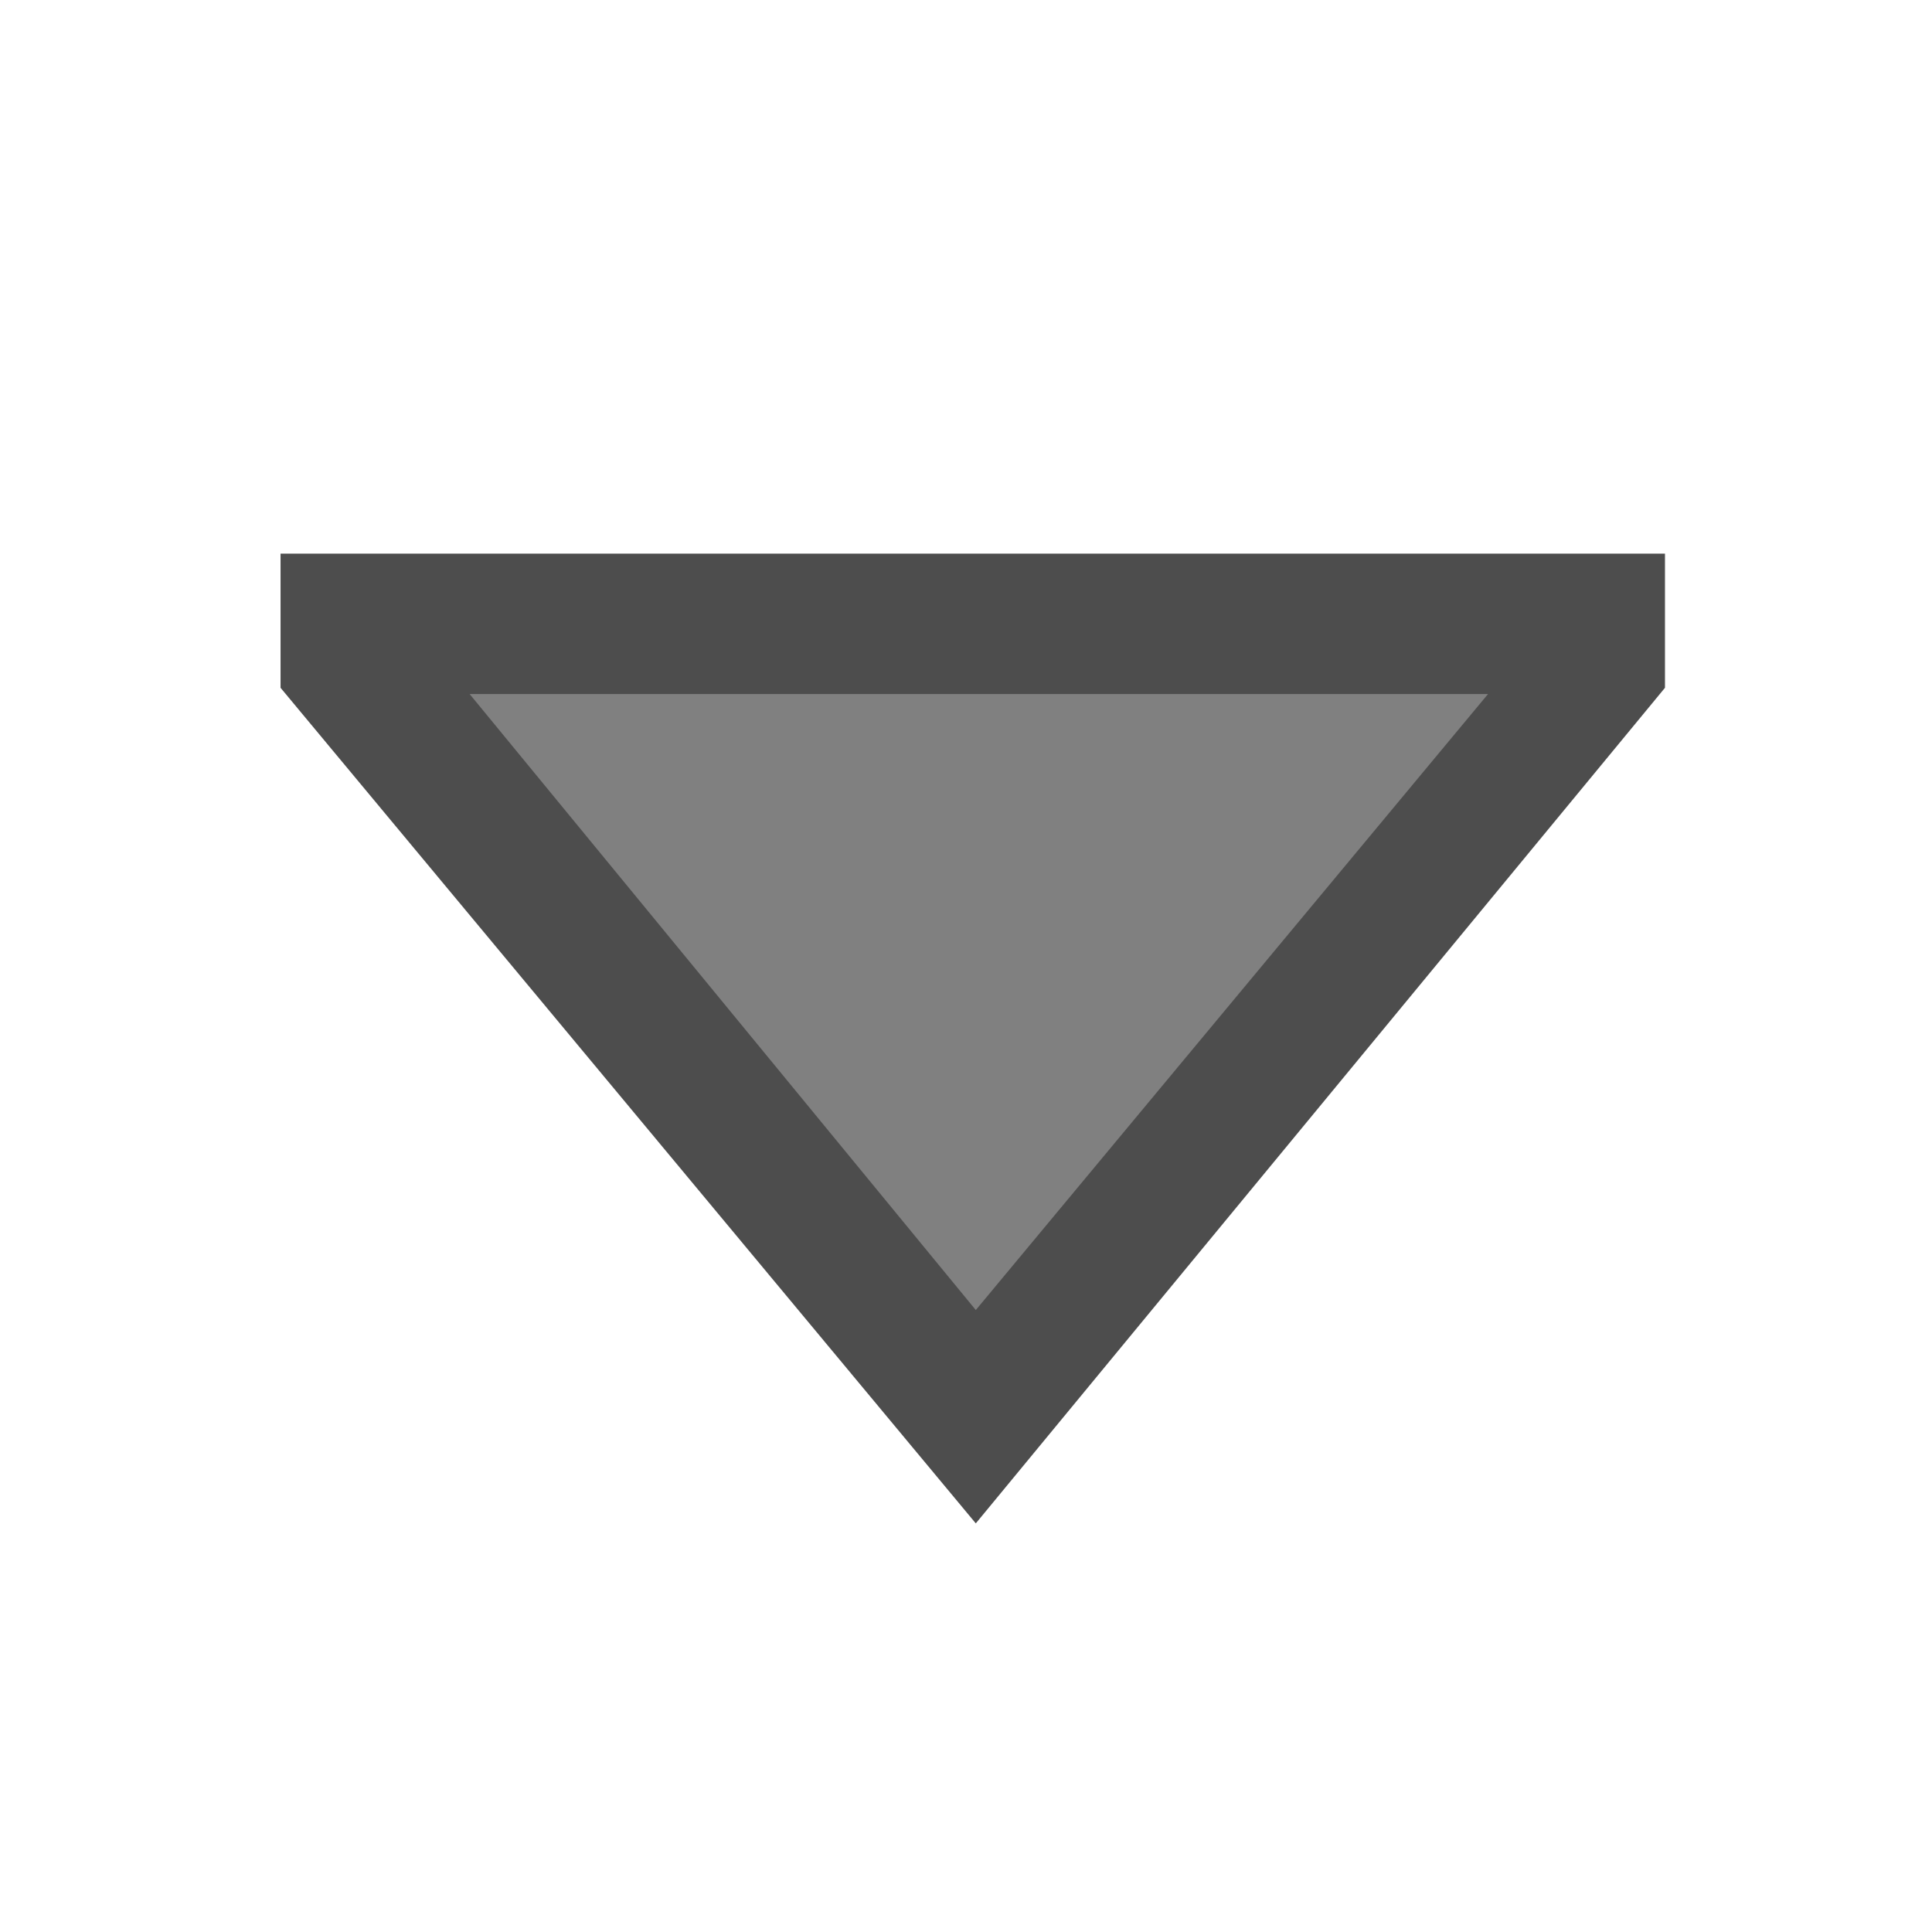
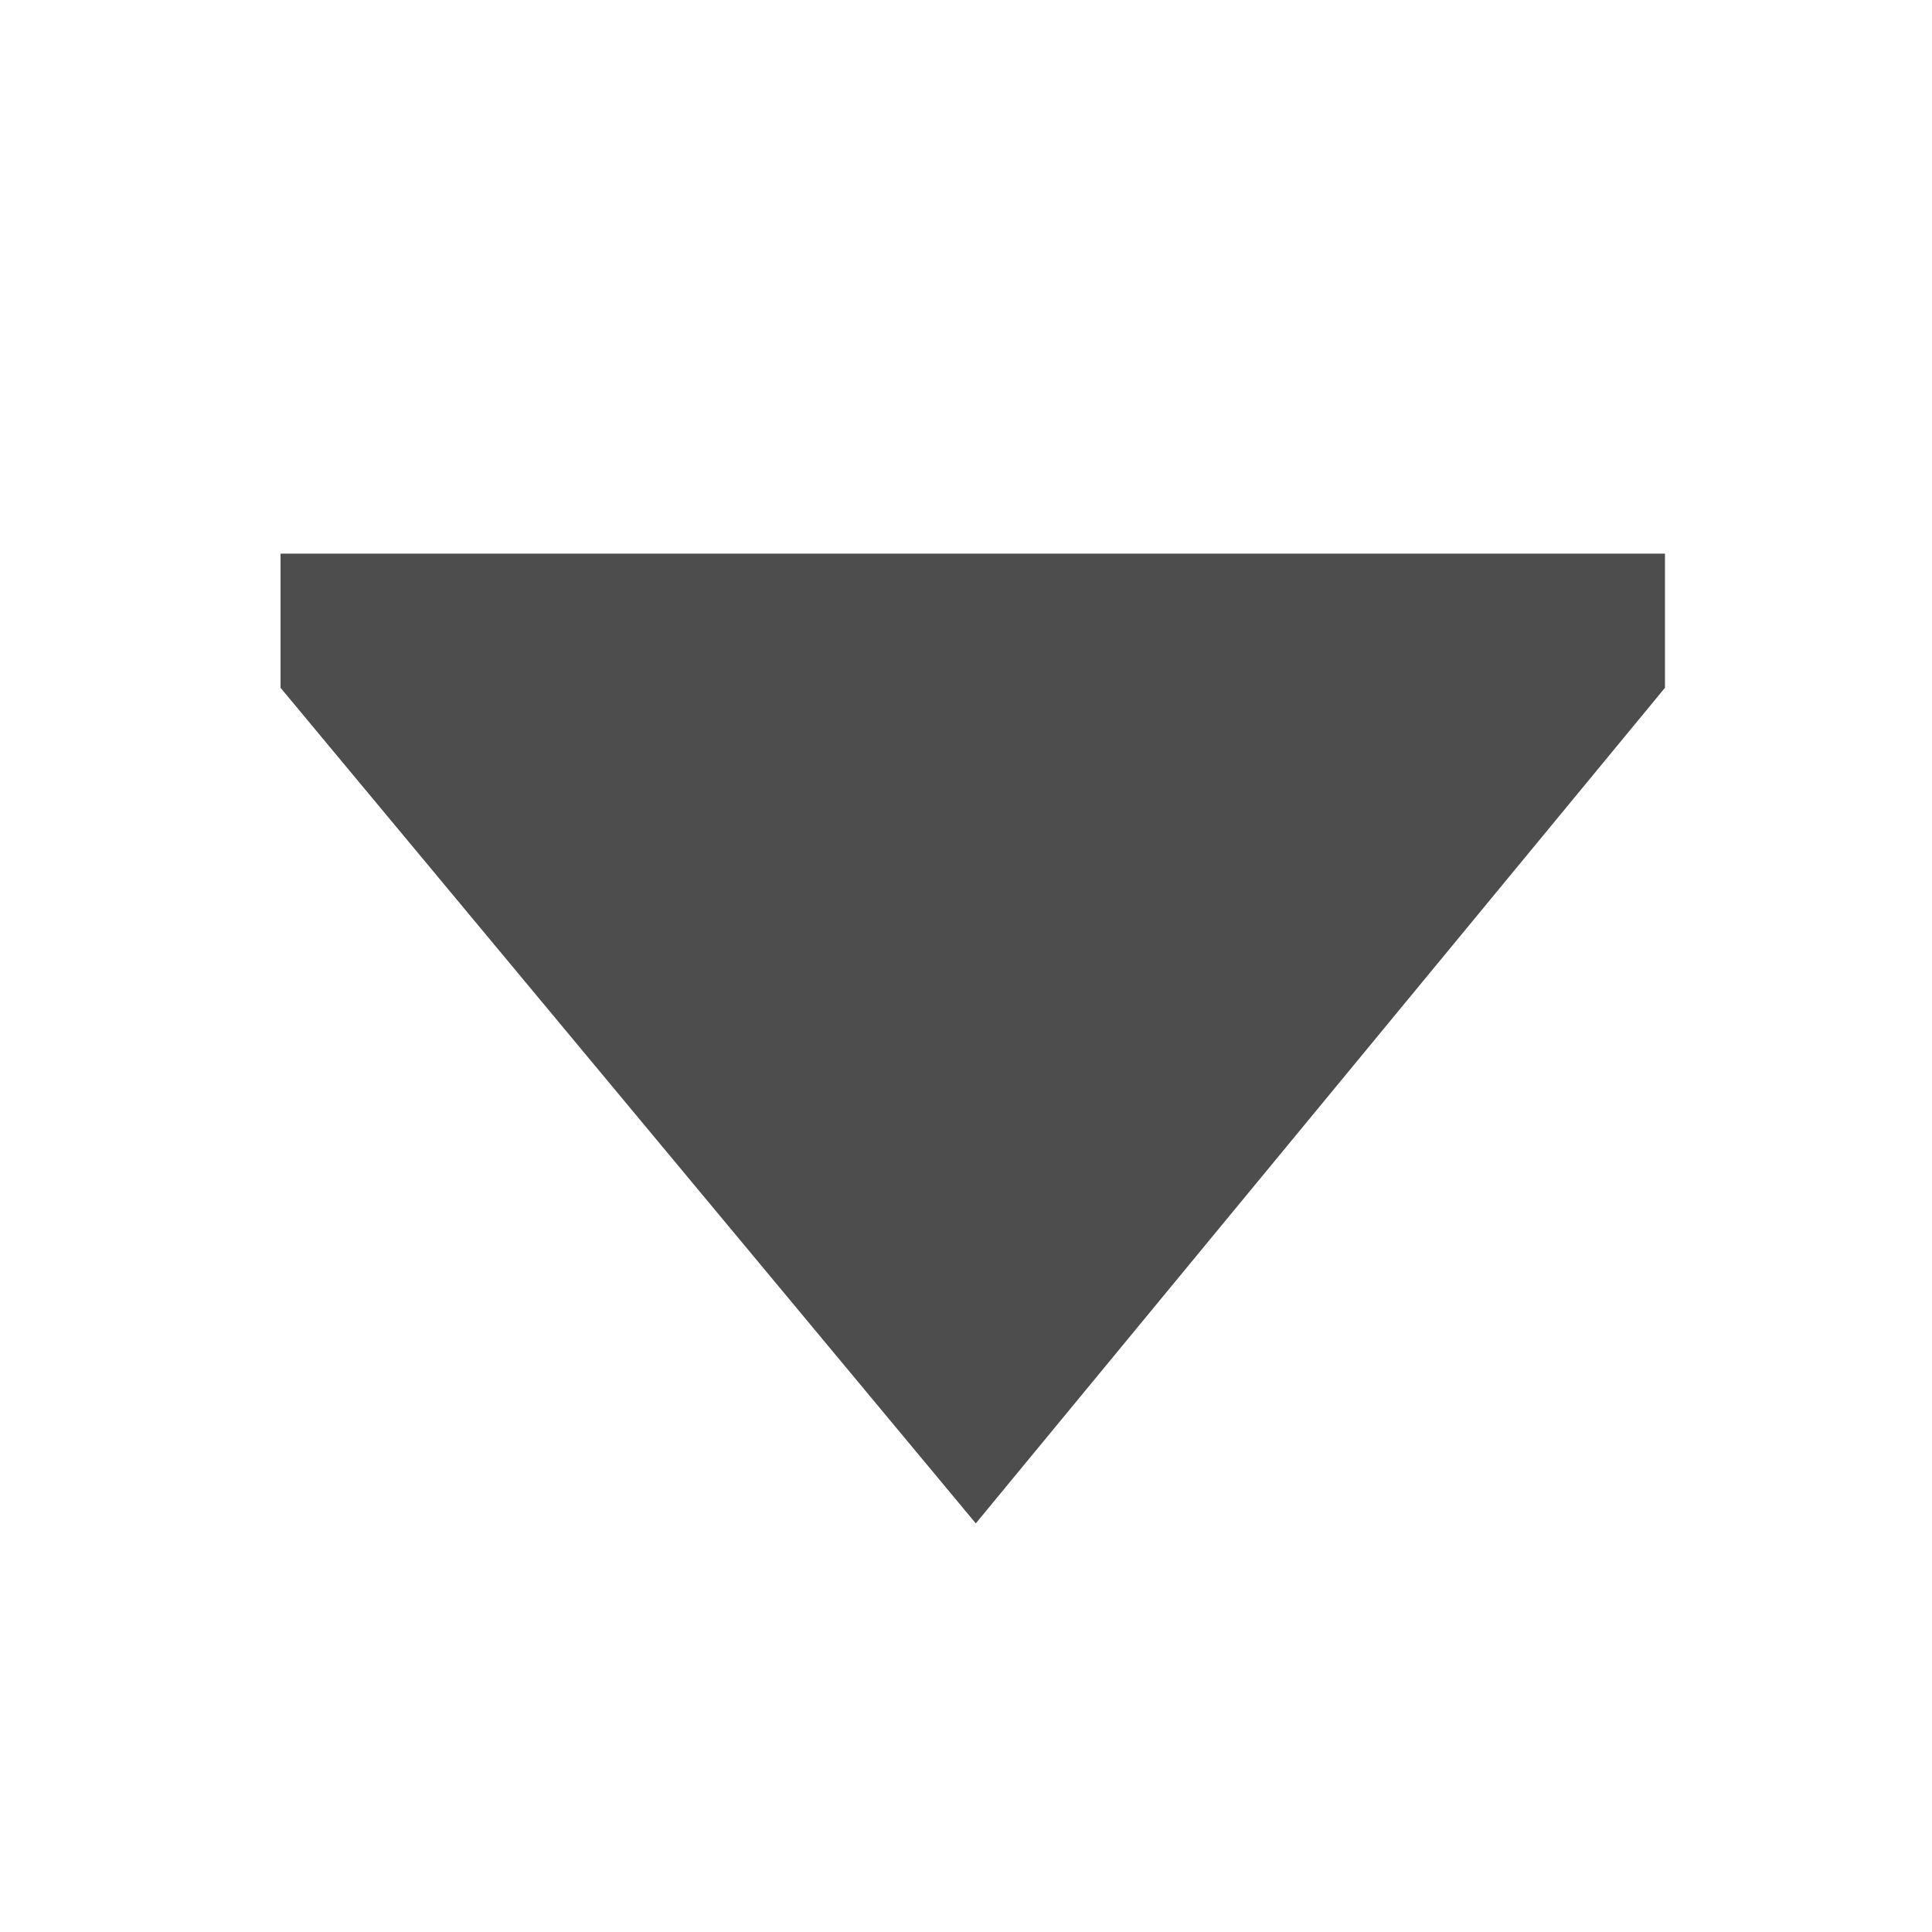
<svg xmlns="http://www.w3.org/2000/svg" height="14" width="14">
  <g transform="translate(0 -1038.362)">
    <path d="m2.033 1042.374h10.032v.972l-4.994 6.055-5.038-6.055z" fill="#4d4d4d" />
-     <path d="m3.403 1043.391h7.38l-3.712 4.464z" fill="#808080" />
  </g>
</svg>